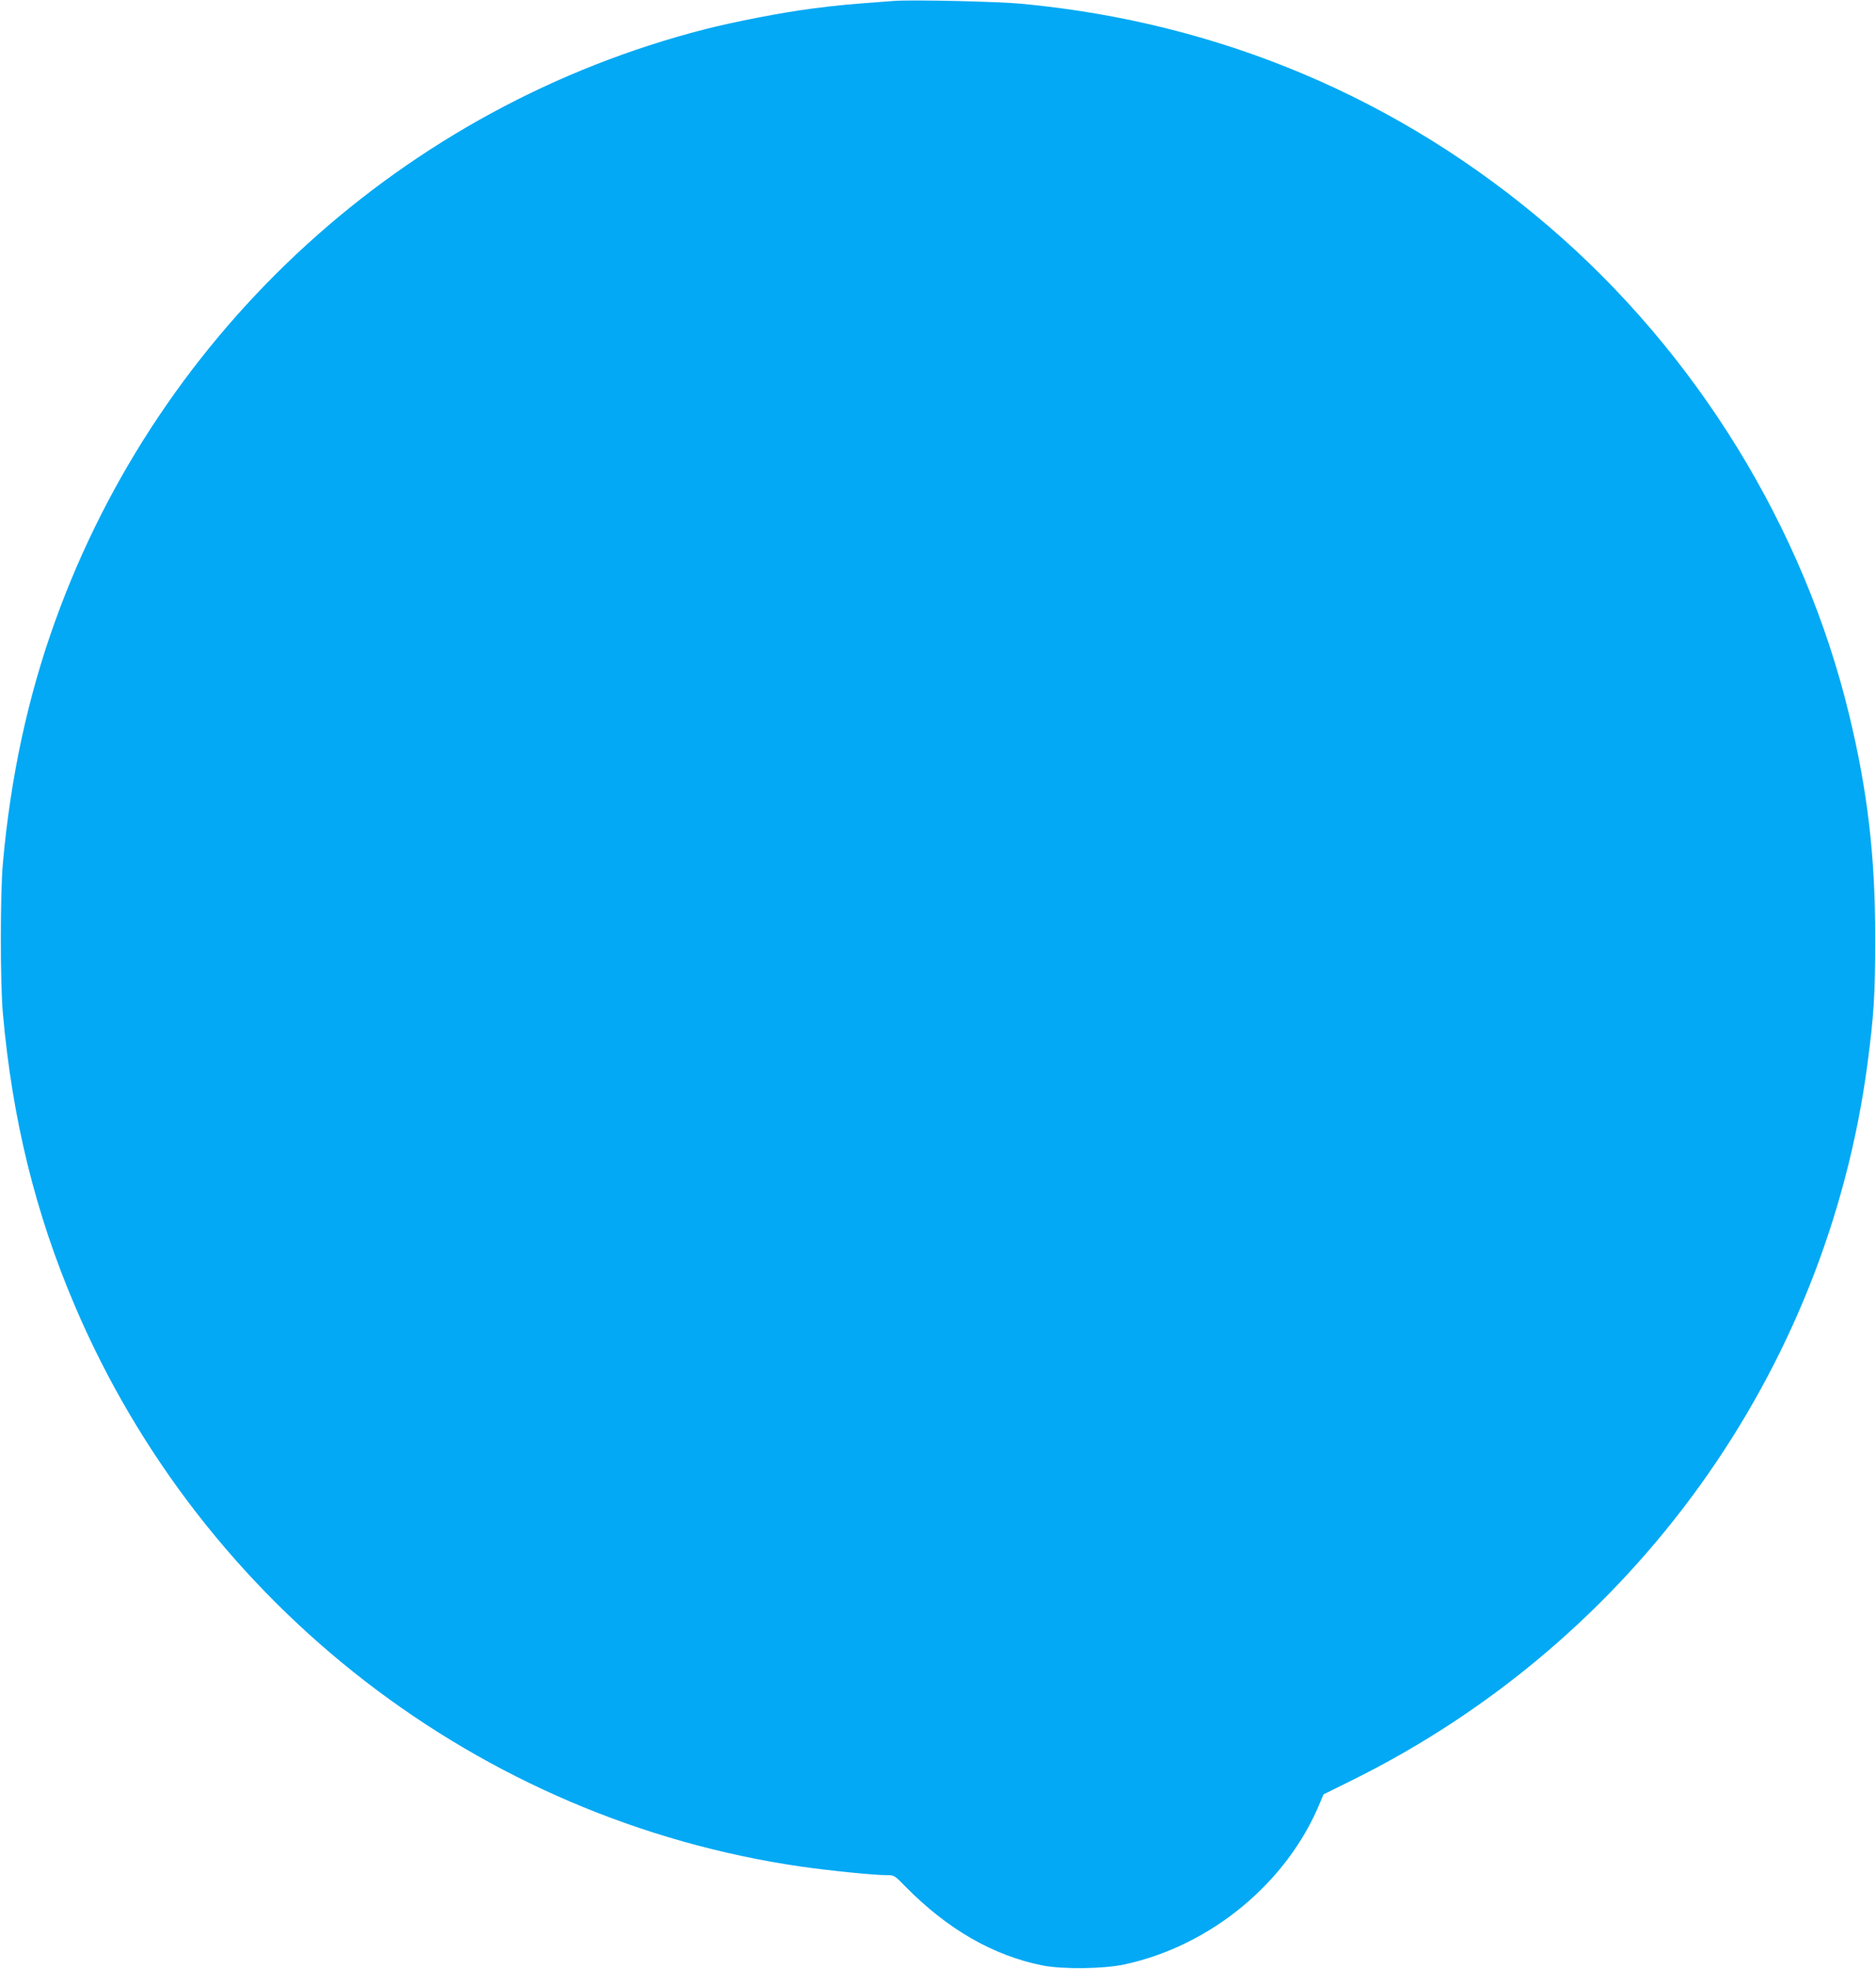
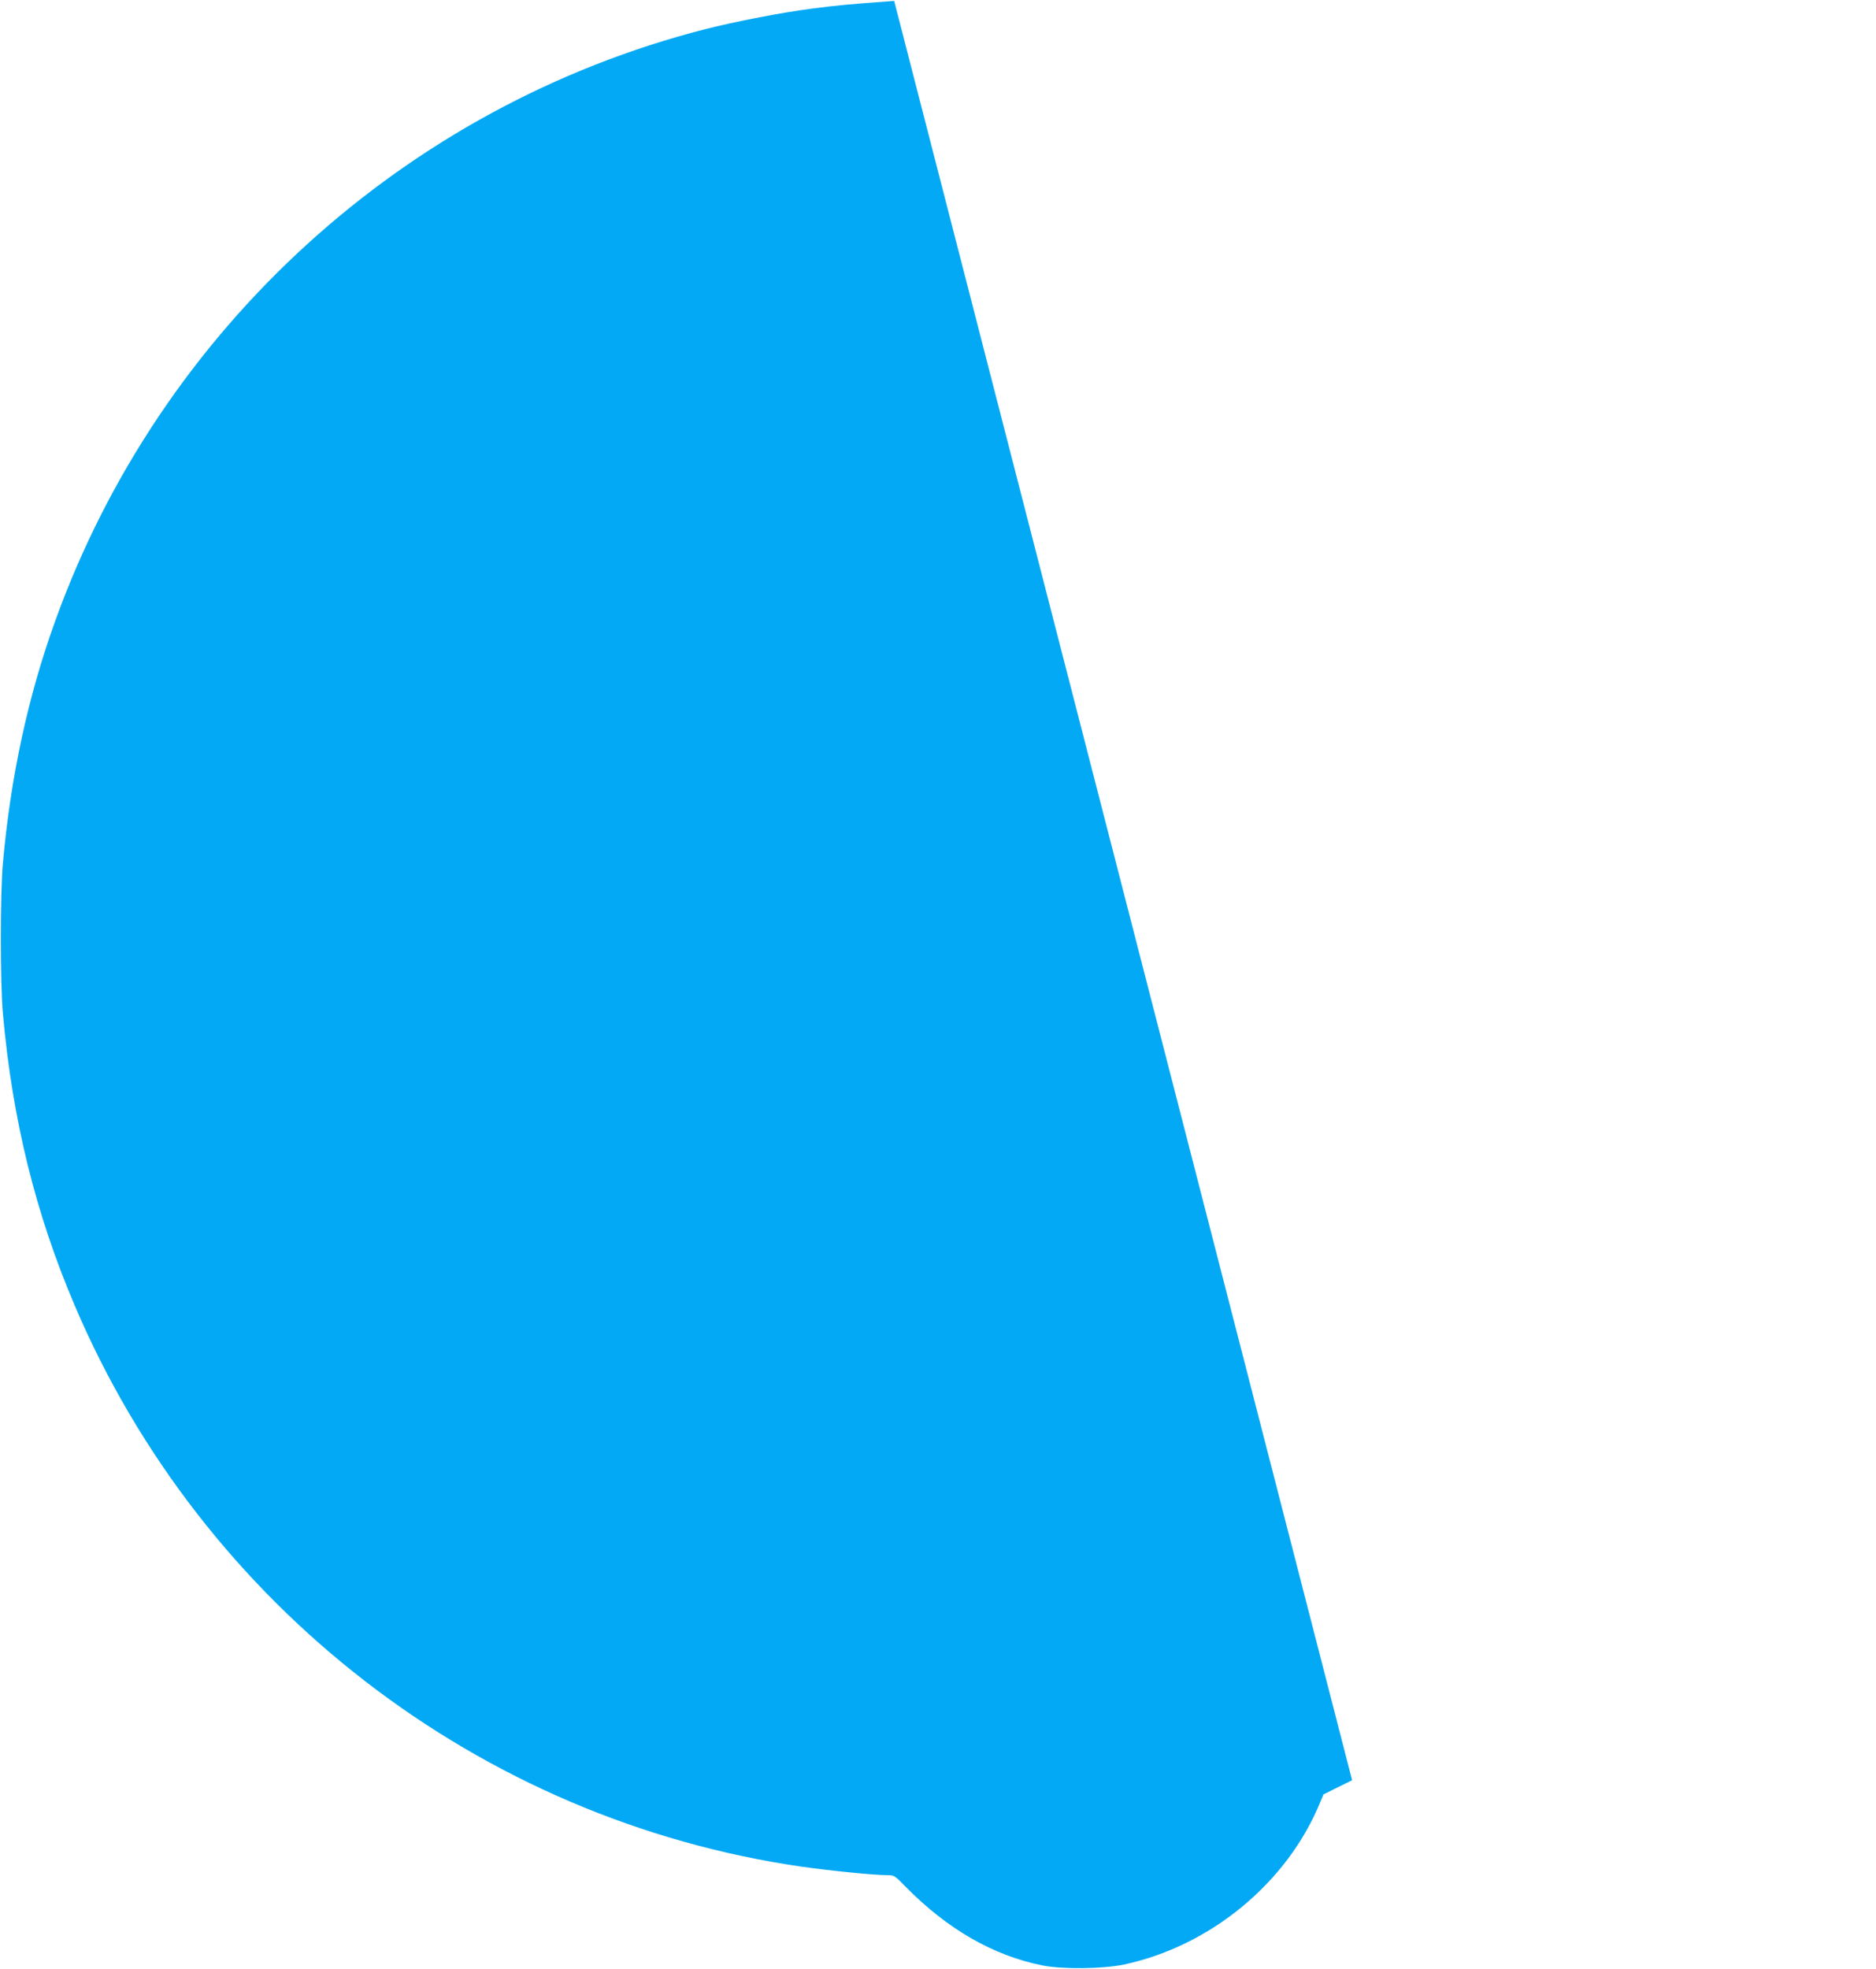
<svg xmlns="http://www.w3.org/2000/svg" version="1.0" width="1220pt" height="1280pt" viewBox="0 0 1220 1280" preserveAspectRatio="xMidYMid meet">
  <g transform="translate(0,1280) scale(0.1,-0.1)" fill="#03a9f4" stroke="none">
-     <path d="M5815 12794 c-290 -21 -375 -29 -535 -50 -200 -26 -503 -85 -695 -134 -1952 -500 -3542 -1947 -4226 -3847 -177 -490 -290 -1013 -340 -1573 -18 -191 -18 -789 0 -980 61 -687 212 -1299 467 -1897 833 -1956 2633 -3345 4727 -3648 183 -26 469 -55 552 -55 50 0 52 -1 125 -76 273 -277 570 -447 889 -511 131 -26 394 -23 531 6 563 120 1063 533 1276 1056 l21 50 186 92 c1827 904 3084 2648 3351 4653 42 316 51 457 51 820 0 534 -49 953 -169 1451 -294 1218 -993 2354 -1954 3177 -970 832 -2137 1325 -3422 1447 -153 15 -718 28 -835 19z" />
+     <path d="M5815 12794 c-290 -21 -375 -29 -535 -50 -200 -26 -503 -85 -695 -134 -1952 -500 -3542 -1947 -4226 -3847 -177 -490 -290 -1013 -340 -1573 -18 -191 -18 -789 0 -980 61 -687 212 -1299 467 -1897 833 -1956 2633 -3345 4727 -3648 183 -26 469 -55 552 -55 50 0 52 -1 125 -76 273 -277 570 -447 889 -511 131 -26 394 -23 531 6 563 120 1063 533 1276 1056 l21 50 186 92 z" />
  </g>
</svg>